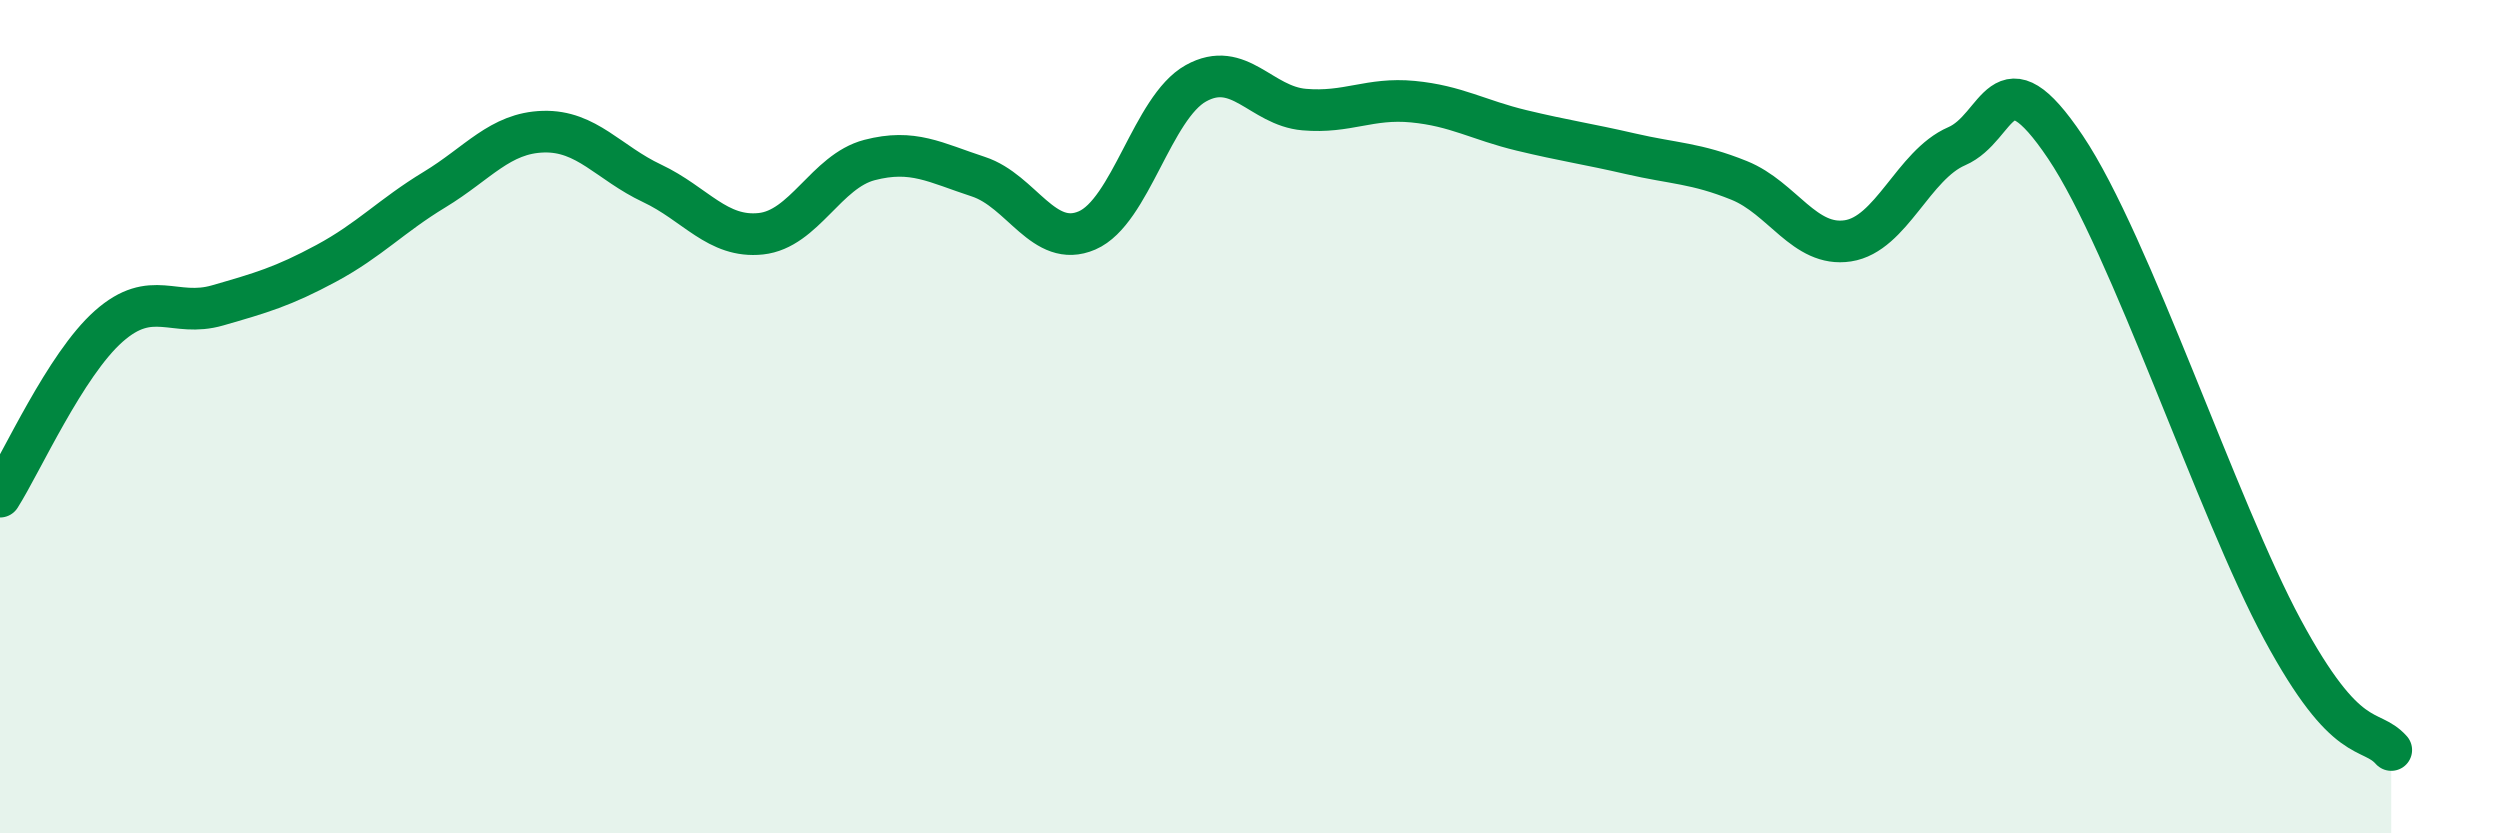
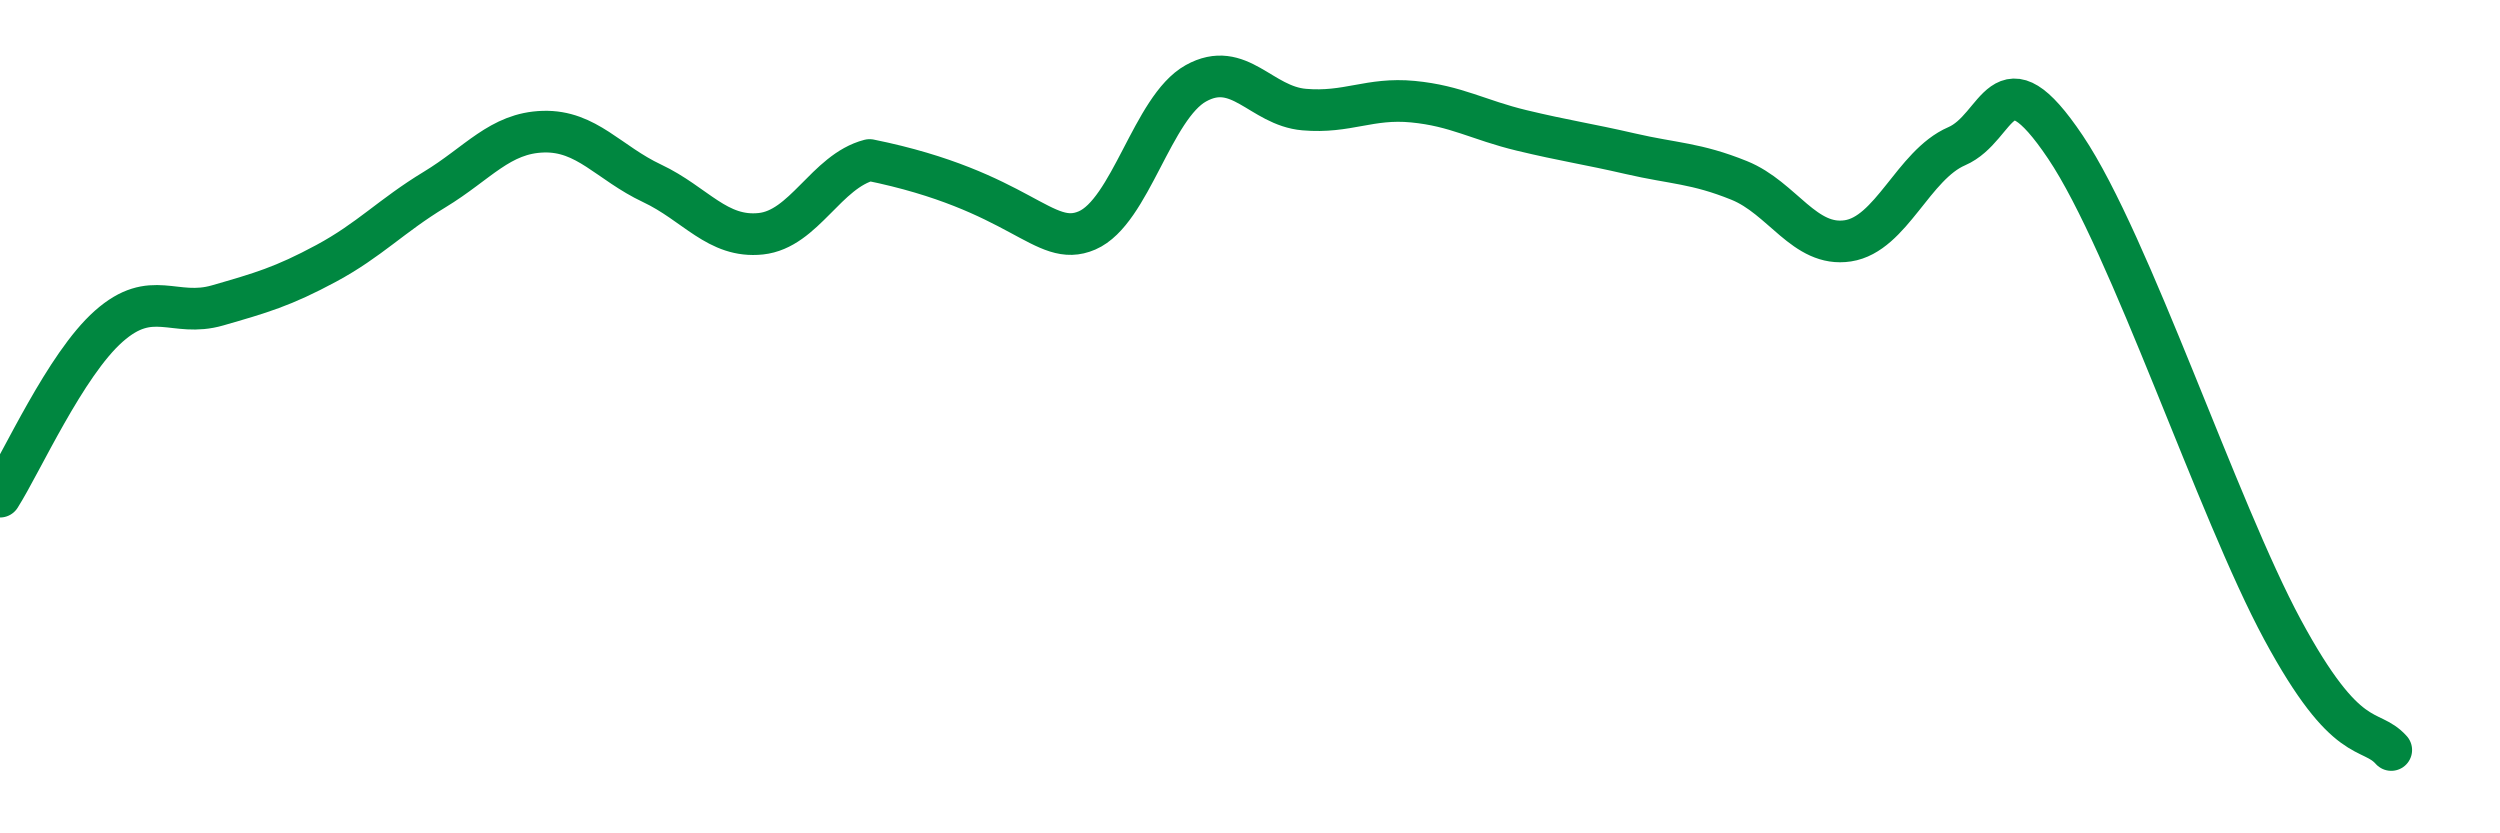
<svg xmlns="http://www.w3.org/2000/svg" width="60" height="20" viewBox="0 0 60 20">
-   <path d="M 0,11.92 C 0.52,11.1 1.57,8.75 2.61,7.83 C 3.65,6.91 4.18,7.63 5.22,7.33 C 6.26,7.03 6.79,6.88 7.83,6.32 C 8.87,5.76 9.39,5.18 10.43,4.55 C 11.47,3.92 12,3.19 13.04,3.16 C 14.08,3.13 14.61,3.91 15.65,4.4 C 16.69,4.89 17.22,5.72 18.26,5.61 C 19.3,5.5 19.83,4.11 20.87,3.84 C 21.91,3.57 22.44,3.9 23.48,4.24 C 24.52,4.58 25.05,5.98 26.09,5.53 C 27.13,5.08 27.66,2.58 28.7,2 C 29.74,1.42 30.26,2.54 31.3,2.63 C 32.34,2.72 32.87,2.34 33.91,2.44 C 34.95,2.54 35.48,2.88 36.52,3.13 C 37.56,3.38 38.09,3.45 39.13,3.69 C 40.17,3.93 40.7,3.91 41.74,4.33 C 42.78,4.75 43.31,5.94 44.35,5.78 C 45.39,5.62 45.92,3.96 46.96,3.51 C 48,3.06 48.01,1.21 49.57,3.53 C 51.13,5.85 53.22,12.22 54.78,15.11 C 56.34,18 56.87,17.42 57.39,18L57.39 20L0 20Z" fill="#008740" opacity="0.1" stroke-linecap="round" stroke-linejoin="round" />
-   <path d="M 0,11.92 C 0.52,11.1 1.57,8.75 2.61,7.83 C 3.65,6.91 4.18,7.63 5.22,7.33 C 6.26,7.03 6.79,6.88 7.83,6.32 C 8.87,5.76 9.39,5.18 10.43,4.55 C 11.47,3.92 12,3.19 13.04,3.16 C 14.08,3.13 14.61,3.91 15.65,4.4 C 16.69,4.89 17.22,5.72 18.26,5.61 C 19.3,5.5 19.83,4.11 20.87,3.84 C 21.91,3.57 22.44,3.9 23.48,4.24 C 24.52,4.58 25.05,5.98 26.09,5.53 C 27.13,5.08 27.66,2.58 28.7,2 C 29.74,1.42 30.26,2.54 31.3,2.63 C 32.34,2.72 32.87,2.34 33.91,2.44 C 34.95,2.54 35.48,2.88 36.52,3.13 C 37.56,3.38 38.09,3.45 39.13,3.69 C 40.17,3.93 40.7,3.91 41.74,4.33 C 42.78,4.75 43.31,5.94 44.35,5.78 C 45.39,5.62 45.92,3.96 46.96,3.51 C 48,3.06 48.01,1.21 49.57,3.53 C 51.13,5.85 53.22,12.22 54.78,15.11 C 56.34,18 56.87,17.42 57.39,18" stroke="#008740" stroke-width="1" fill="none" stroke-linecap="round" stroke-linejoin="round" />
+   <path d="M 0,11.92 C 0.52,11.1 1.57,8.75 2.61,7.83 C 3.65,6.91 4.18,7.63 5.22,7.33 C 6.26,7.03 6.79,6.88 7.83,6.32 C 8.87,5.76 9.39,5.18 10.43,4.55 C 11.47,3.92 12,3.19 13.04,3.16 C 14.08,3.13 14.61,3.91 15.65,4.4 C 16.69,4.89 17.22,5.72 18.26,5.61 C 19.3,5.5 19.83,4.11 20.87,3.84 C 24.52,4.58 25.05,5.98 26.09,5.53 C 27.13,5.08 27.66,2.58 28.7,2 C 29.74,1.42 30.26,2.54 31.3,2.63 C 32.34,2.72 32.87,2.34 33.91,2.44 C 34.95,2.54 35.48,2.88 36.52,3.13 C 37.56,3.38 38.09,3.45 39.13,3.69 C 40.17,3.93 40.7,3.91 41.74,4.33 C 42.78,4.75 43.31,5.94 44.35,5.78 C 45.39,5.62 45.92,3.96 46.96,3.51 C 48,3.06 48.01,1.21 49.57,3.53 C 51.13,5.85 53.22,12.22 54.78,15.11 C 56.34,18 56.87,17.42 57.39,18" stroke="#008740" stroke-width="1" fill="none" stroke-linecap="round" stroke-linejoin="round" />
</svg>